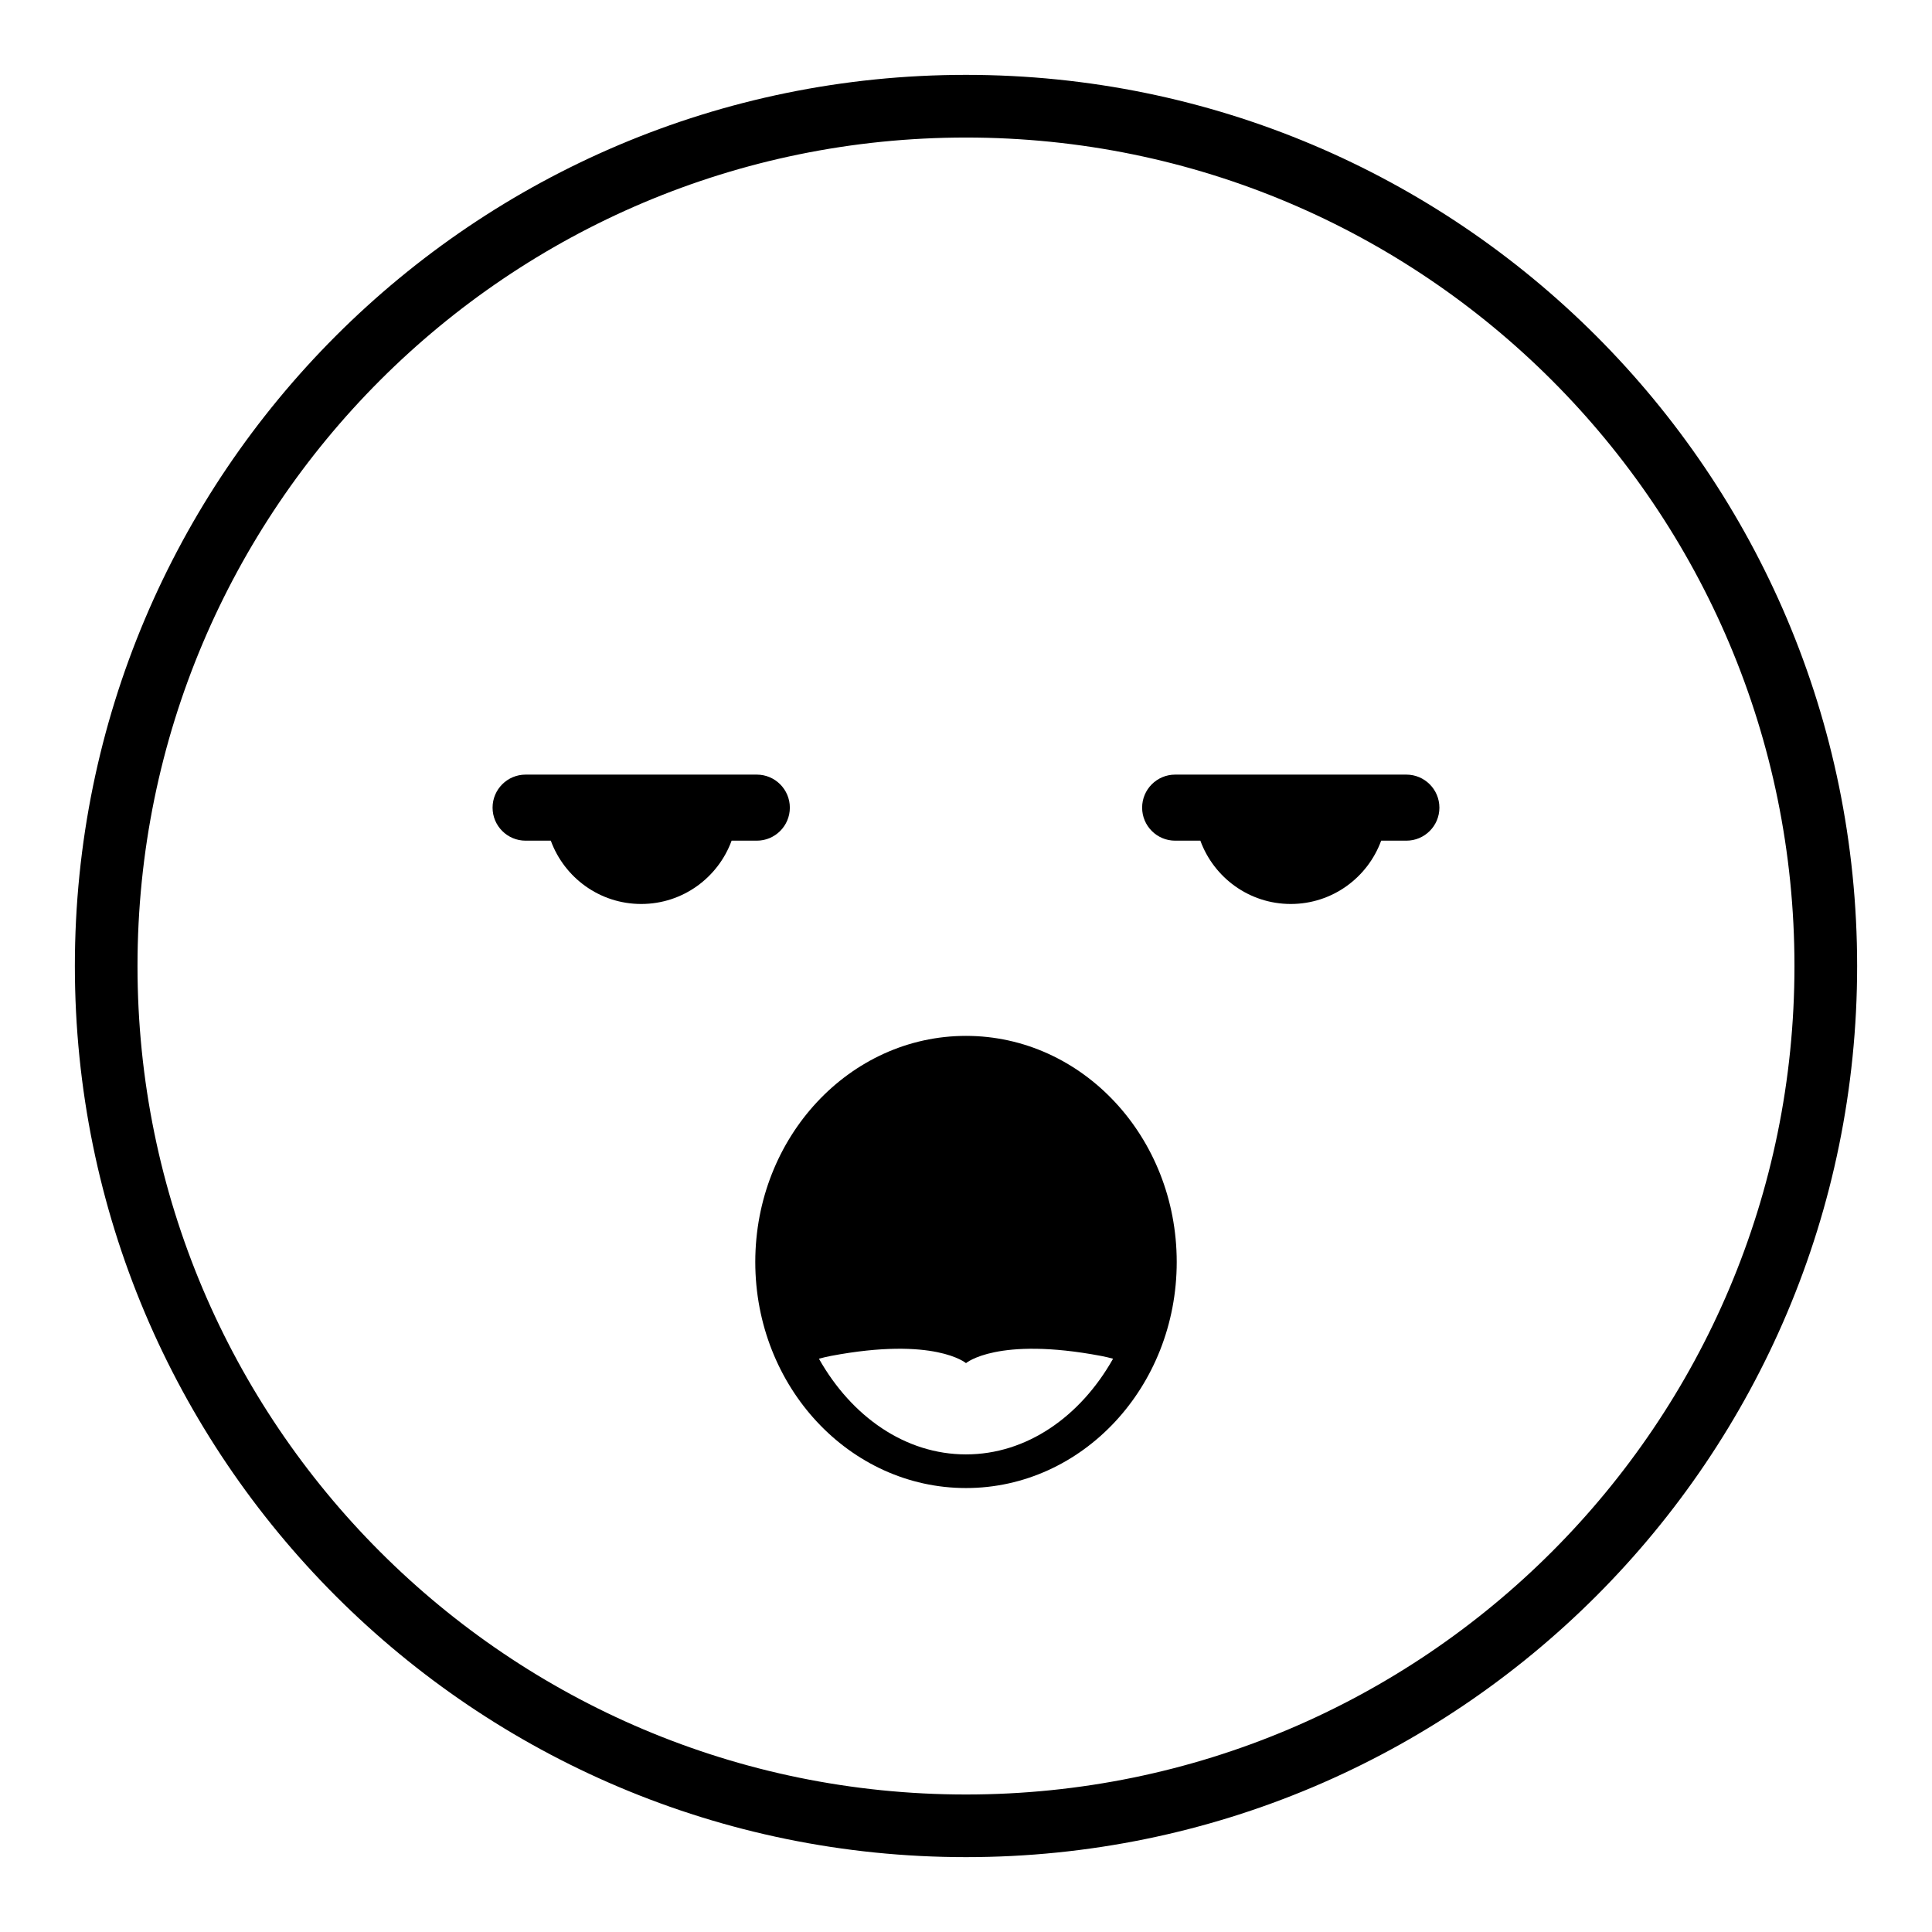
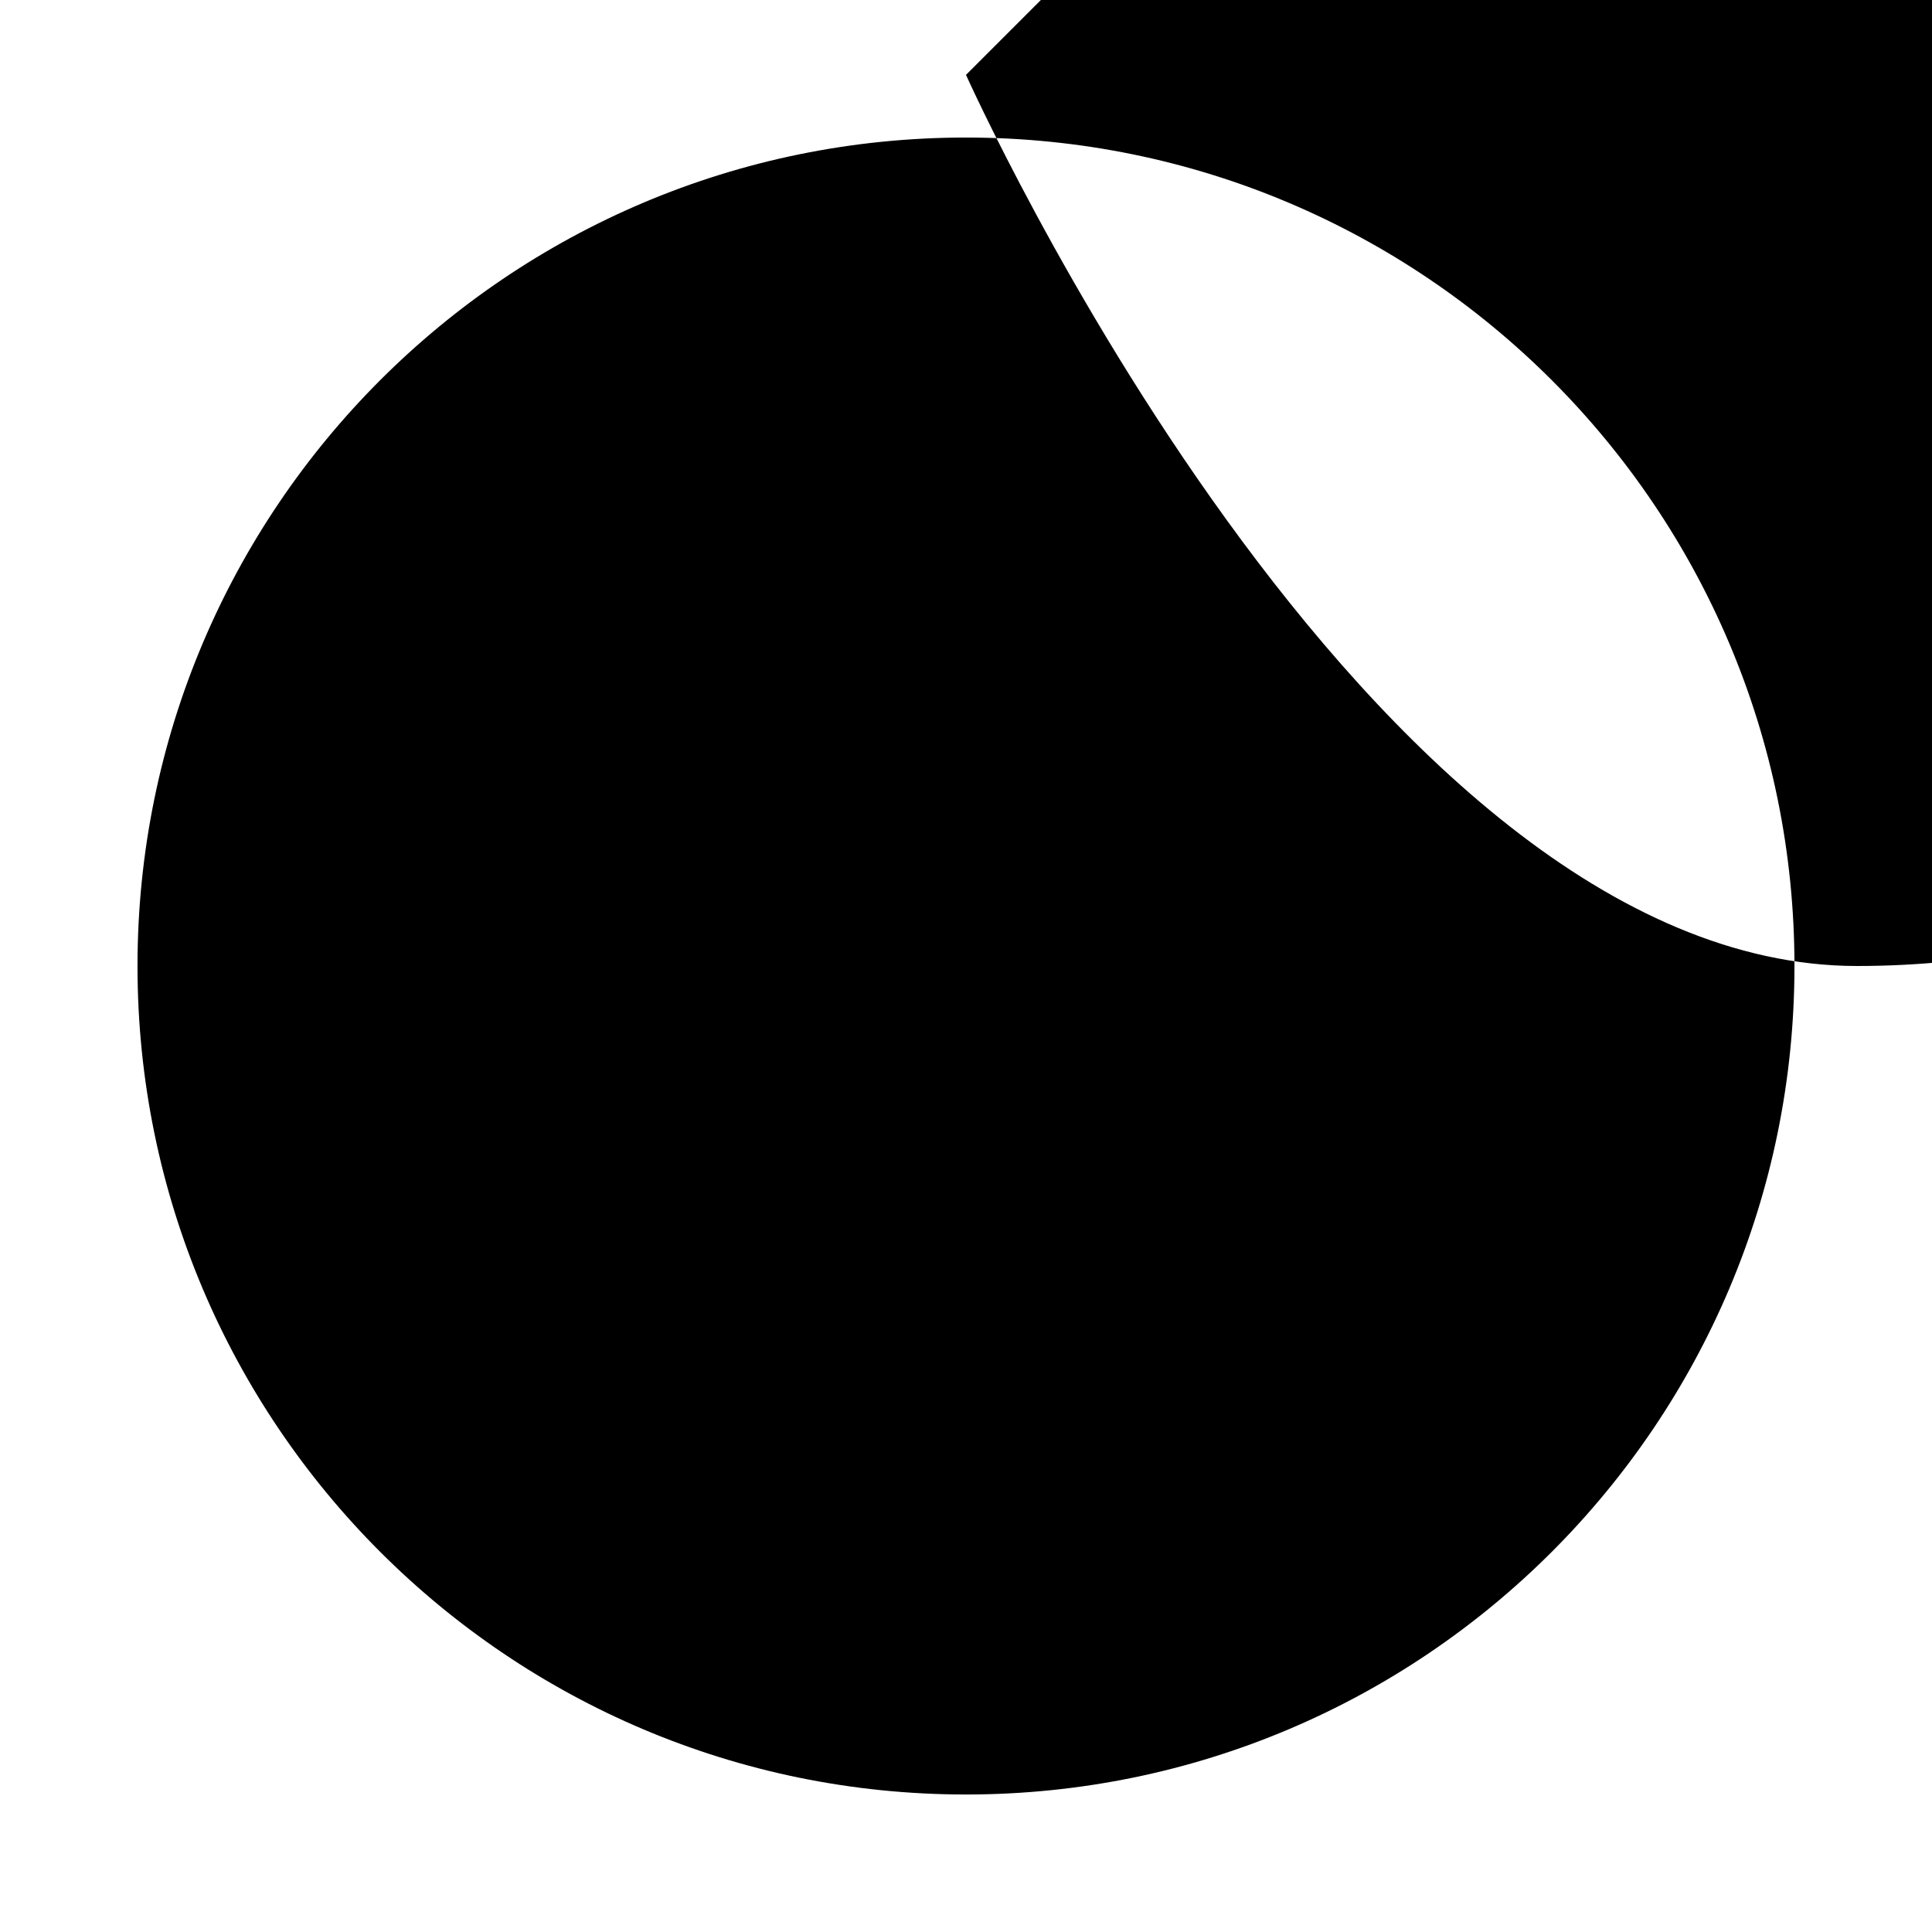
<svg xmlns="http://www.w3.org/2000/svg" fill="#000000" width="800px" height="800px" version="1.1" viewBox="144 144 512 512">
  <g>
-     <path d="m400 163.84c-130.43 0-236.16 105.73-236.16 236.16s105.73 236.16 236.16 236.16c130.43 0 236.16-105.73 236.16-236.16 0.004-130.43-105.73-236.16-236.16-236.16zm0 455.72c-121.26 0-219.56-98.301-219.56-219.55 0-121.26 98.301-219.56 219.56-219.56 121.25 0 219.55 98.301 219.55 219.56 0 121.25-98.301 219.55-219.55 219.55z" />
+     <path d="m400 163.84s105.73 236.16 236.16 236.16c130.43 0 236.16-105.73 236.16-236.16 0.004-130.43-105.73-236.16-236.16-236.16zm0 455.72c-121.26 0-219.56-98.301-219.56-219.55 0-121.26 98.301-219.56 219.56-219.56 121.25 0 219.55 98.301 219.55 219.56 0 121.25-98.301 219.55-219.55 219.55z" />
    <path d="m344.56 349.28h-61.27c-4.832 0-8.754 3.922-8.754 8.754 0 4.832 3.918 8.754 8.754 8.754h6.68c3.578 9.781 12.938 16.777 23.957 16.777 11.02 0 20.379-6.996 23.957-16.777h6.68c4.832 0 8.754-3.922 8.754-8.754-0.004-4.832-3.926-8.754-8.758-8.754z" />
    <path d="m516.7 349.28h-61.27c-4.832 0-8.754 3.922-8.754 8.754 0 4.832 3.918 8.754 8.754 8.754h6.68c3.578 9.781 12.938 16.777 23.957 16.777 11.02 0 20.379-6.996 23.957-16.777h6.68c4.832 0 8.754-3.922 8.754-8.754-0.004-4.832-3.926-8.754-8.758-8.754z" />
-     <path d="m400 418.52c-30.84 0-55.844 26.824-55.844 59.914s25 59.914 55.844 59.914c30.84 0 55.844-26.824 55.844-59.914-0.004-33.09-25.004-59.914-55.844-59.914zm0 110.91c-16.102 0-30.332-10.023-38.977-25.359 1.035-0.277 2.09-0.531 3.191-0.742 27.477-5.188 35.785 1.914 35.785 1.914s8.309-7.102 35.785-1.91c1.102 0.207 2.156 0.465 3.191 0.742-8.645 15.332-22.875 25.355-38.977 25.355z" />
  </g>
</svg>